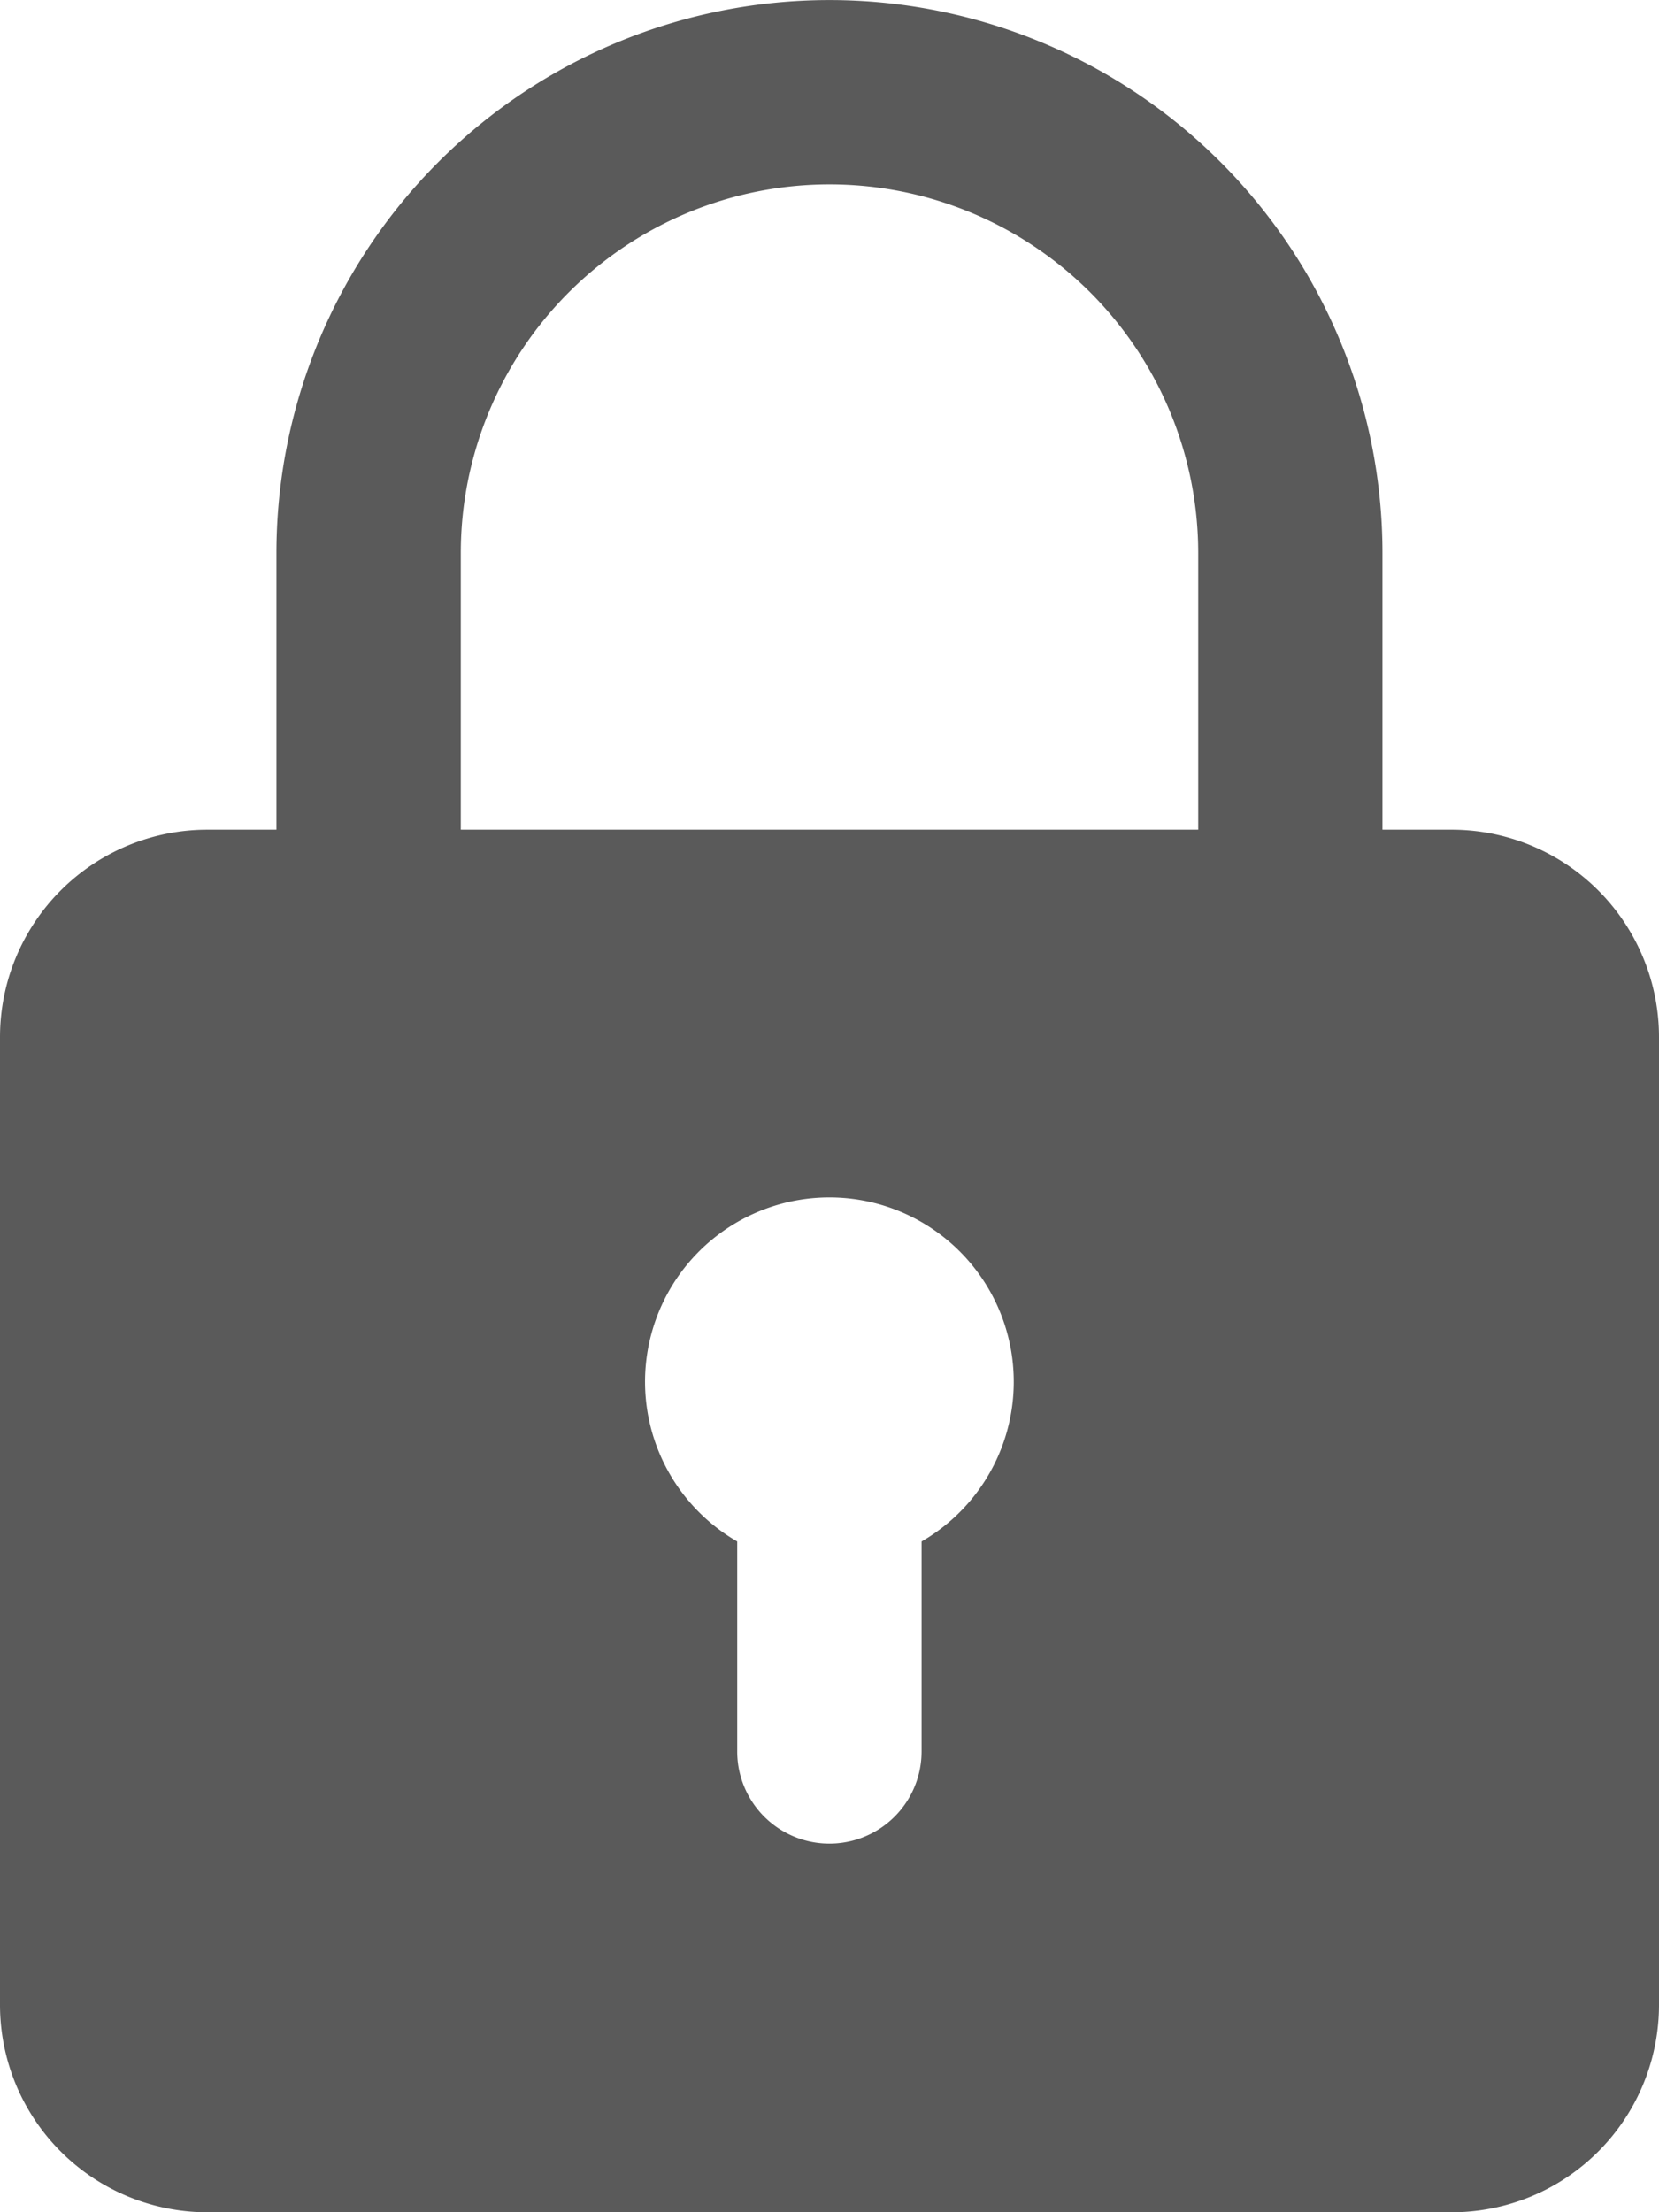
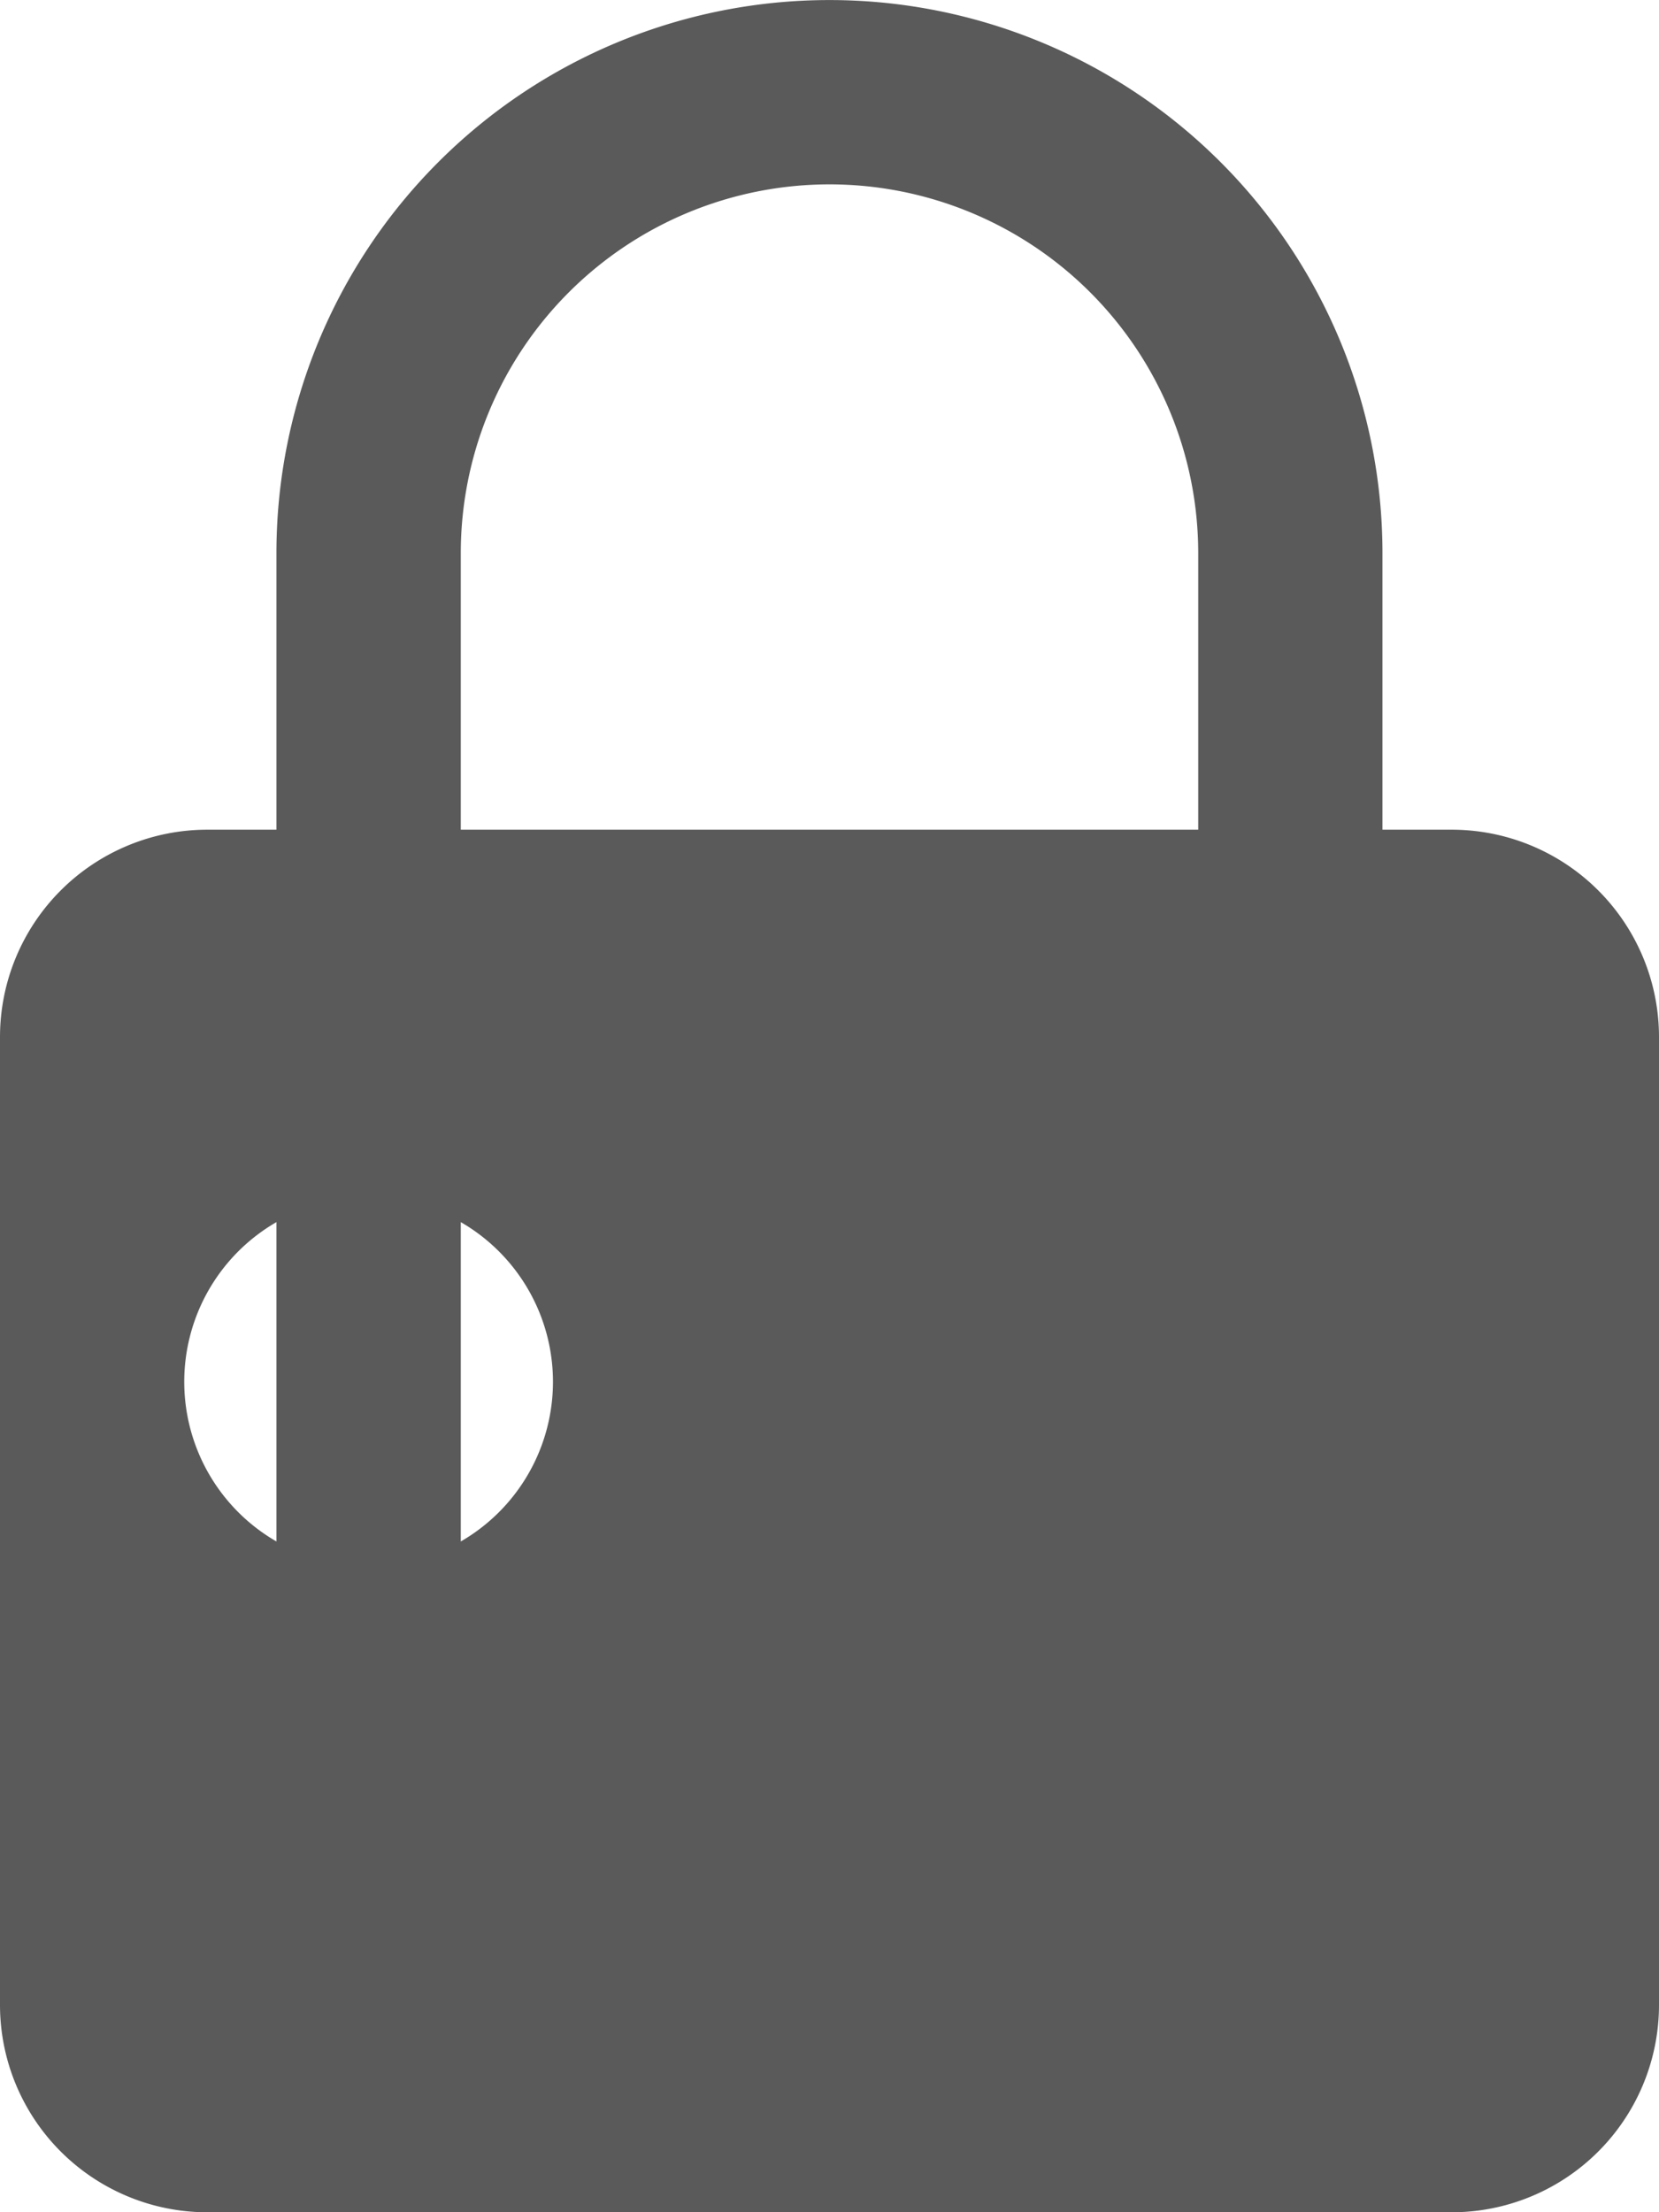
<svg xmlns="http://www.w3.org/2000/svg" width="16" height="21.334" viewBox="0 0 16 21.334">
-   <path id="padlock" d="M17,8h-.667V5.333a5.333,5.333,0,0,0-10.667,0V8H5a2,2,0,0,0-2,2v9.333a2,2,0,0,0,2,2H17a2,2,0,0,0,2-2V10A2,2,0,0,0,17,8ZM7.444,5.333a3.556,3.556,0,1,1,7.112,0V8H7.444Zm4.444,9.531v2.025a.889.889,0,1,1-1.778,0V14.864a1.778,1.778,0,1,1,1.778,0Z" transform="translate(-3 0.001)" fill="#5a5a5a" />
+   <path id="padlock" d="M17,8h-.667V5.333a5.333,5.333,0,0,0-10.667,0V8H5a2,2,0,0,0-2,2v9.333a2,2,0,0,0,2,2H17a2,2,0,0,0,2-2V10A2,2,0,0,0,17,8ZM7.444,5.333a3.556,3.556,0,1,1,7.112,0V8H7.444Zv2.025a.889.889,0,1,1-1.778,0V14.864a1.778,1.778,0,1,1,1.778,0Z" transform="translate(-3 0.001)" fill="#5a5a5a" />
</svg>